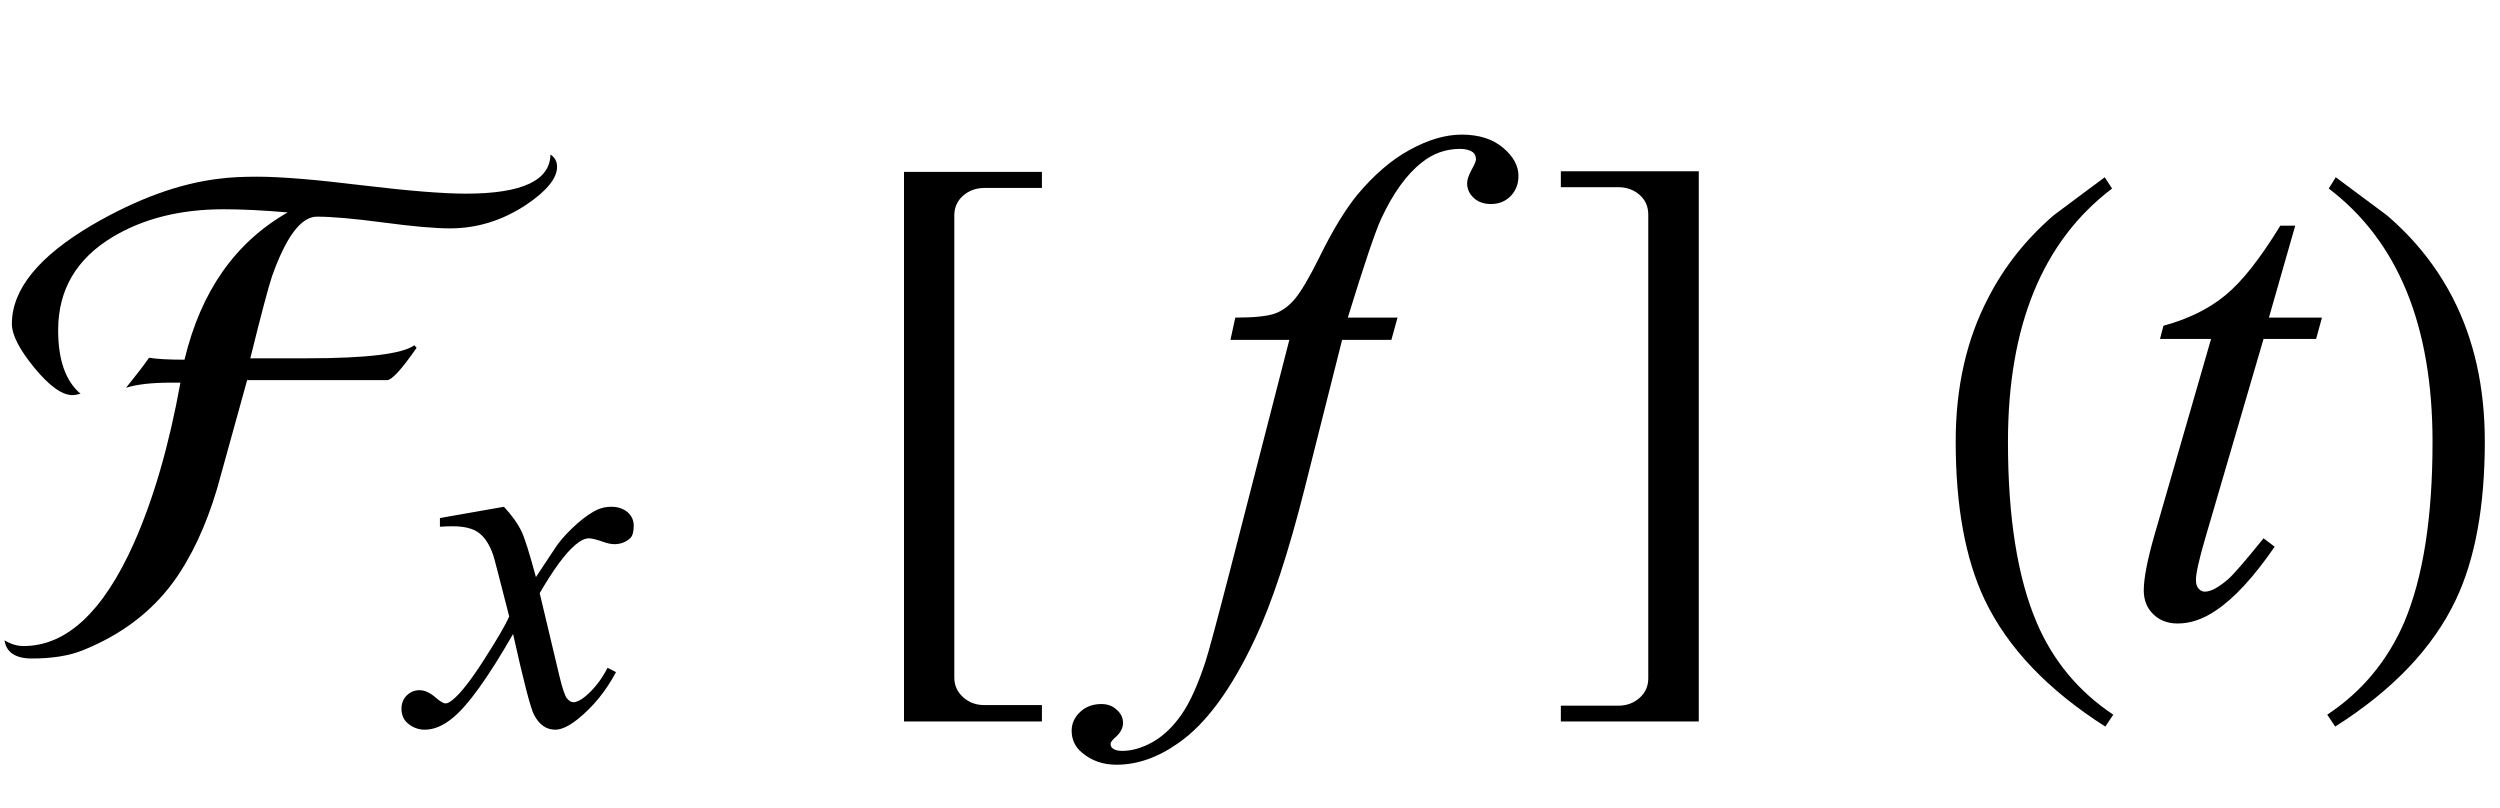
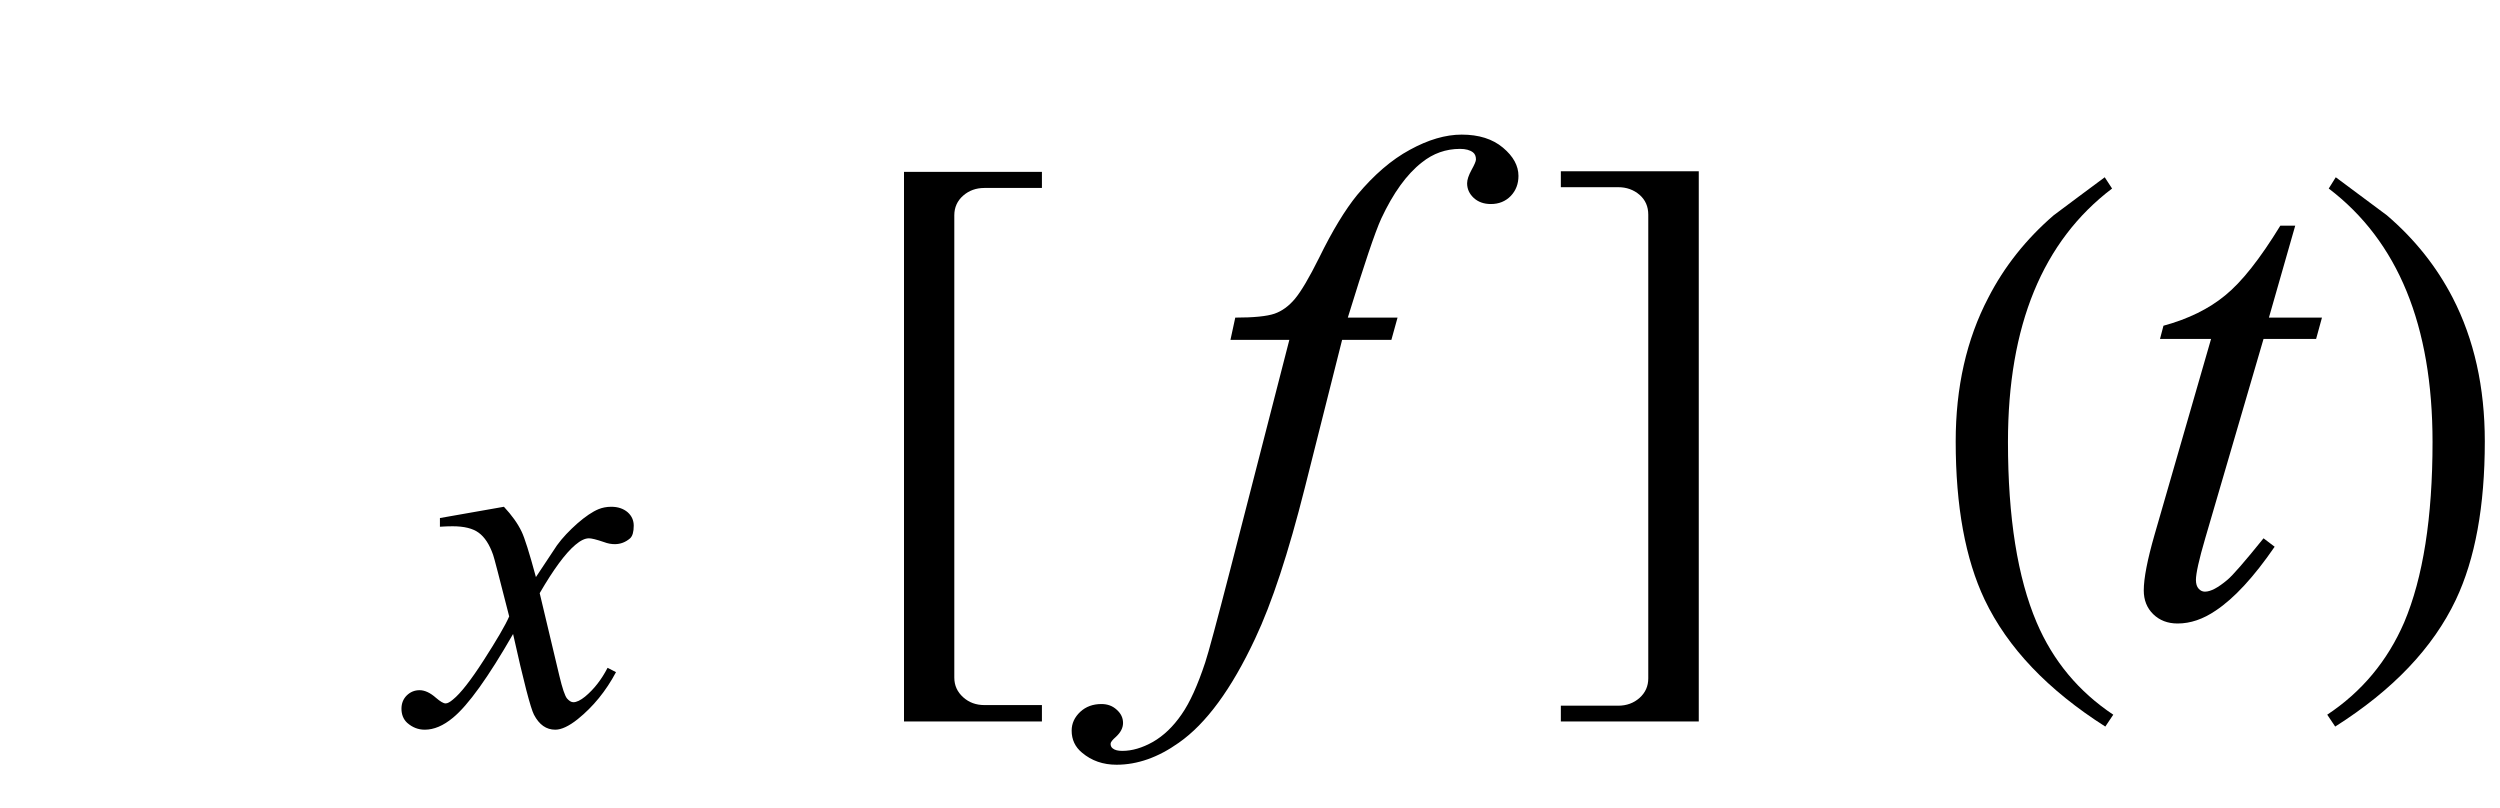
<svg xmlns="http://www.w3.org/2000/svg" xmlns:xlink="http://www.w3.org/1999/xlink" viewBox="0 0 65 21" version="1.1">
  <defs>
    <g>
      <symbol overflow="visible" id="glyph0-0">
        <path style="stroke:none;" d="M 1.062 0 L 1.062 -13.598 L 7.438 -13.598 L 7.438 0 Z M 2.125 -1.062 L 6.375 -1.062 L 6.375 -12.535 L 2.125 -12.535 Z M 2.125 -1.062 " />
      </symbol>
      <symbol overflow="visible" id="glyph0-1">
-         <path style="stroke:none;" d="M 14.484 -11.664 C 14.484 -11.371 14.227 -11.047 13.703 -10.691 C 13.078 -10.27 12.41 -10.062 11.695 -10.062 C 11.309 -10.062 10.734 -10.113 9.969 -10.215 C 9.207 -10.316 8.629 -10.367 8.242 -10.367 C 7.828 -10.367 7.438 -9.848 7.07 -8.809 C 6.973 -8.516 6.785 -7.805 6.508 -6.684 L 7.977 -6.684 C 9.527 -6.684 10.461 -6.797 10.773 -7.023 L 10.832 -6.957 C 10.445 -6.398 10.188 -6.117 10.062 -6.117 L 6.426 -6.117 C 6.254 -5.496 5.992 -4.559 5.645 -3.297 C 5.352 -2.312 4.965 -1.492 4.492 -0.848 C 3.922 -0.078 3.145 0.508 2.156 0.906 C 1.797 1.051 1.355 1.121 0.828 1.121 C 0.402 1.121 0.164 0.961 0.117 0.648 C 0.277 0.746 0.441 0.797 0.613 0.797 C 1.73 0.797 2.688 -0.098 3.484 -1.883 C 3.996 -3.039 4.398 -4.43 4.691 -6.051 L 4.441 -6.051 C 3.949 -6.051 3.562 -6.008 3.277 -5.918 C 3.551 -6.258 3.75 -6.516 3.875 -6.699 C 4.082 -6.664 4.387 -6.648 4.797 -6.648 C 5.223 -8.426 6.117 -9.699 7.48 -10.477 C 6.855 -10.531 6.297 -10.559 5.812 -10.559 C 4.695 -10.559 3.734 -10.32 2.938 -9.844 C 1.984 -9.273 1.512 -8.465 1.512 -7.414 C 1.512 -6.645 1.703 -6.094 2.094 -5.762 C 2.004 -5.738 1.934 -5.727 1.883 -5.727 C 1.613 -5.727 1.281 -5.965 0.891 -6.441 C 0.5 -6.918 0.309 -7.297 0.309 -7.578 C 0.309 -8.477 1.004 -9.332 2.398 -10.152 C 3.566 -10.832 4.672 -11.234 5.711 -11.355 C 5.992 -11.391 6.316 -11.406 6.684 -11.406 C 7.293 -11.406 8.195 -11.332 9.402 -11.184 C 10.605 -11.039 11.512 -10.965 12.117 -10.965 C 13.57 -10.965 14.301 -11.305 14.312 -11.984 C 14.426 -11.906 14.484 -11.801 14.484 -11.664 Z M 14.484 -11.664 " />
-       </symbol>
+         </symbol>
      <symbol overflow="visible" id="glyph0-2">
        <path style="stroke:none;" d="M 5.09 2.758 L 1.504 2.758 L 1.504 -11.531 L 5.09 -11.531 L 5.09 -11.113 L 3.594 -11.113 C 3.379 -11.113 3.195 -11.047 3.043 -10.914 C 2.891 -10.781 2.812 -10.609 2.812 -10.402 L 2.812 1.617 C 2.812 1.824 2.891 1.992 3.043 2.129 C 3.195 2.266 3.379 2.332 3.594 2.332 L 5.09 2.332 Z M 5.09 2.758 " />
      </symbol>
      <symbol overflow="visible" id="glyph0-3">
        <path style="stroke:none;" d="M 4.168 2.758 L 0.582 2.758 L 0.582 2.348 L 2.074 2.348 C 2.289 2.348 2.477 2.281 2.629 2.145 C 2.781 2.008 2.855 1.84 2.855 1.637 L 2.855 -10.418 C 2.855 -10.629 2.781 -10.801 2.629 -10.934 C 2.477 -11.066 2.289 -11.133 2.074 -11.133 L 0.582 -11.133 L 0.582 -11.547 L 4.168 -11.547 Z M 4.168 2.758 " />
      </symbol>
      <symbol overflow="visible" id="glyph0-4">
        <path style="stroke:none;" d="M 4.945 2.582 L 4.738 2.891 C 3.246 1.941 2.199 0.844 1.602 -0.406 C 1.098 -1.469 0.848 -2.84 0.848 -4.523 C 0.848 -5.93 1.129 -7.176 1.695 -8.258 C 2.109 -9.066 2.676 -9.781 3.395 -10.402 C 3.836 -10.734 4.281 -11.062 4.723 -11.391 L 4.914 -11.098 C 3.109 -9.73 2.207 -7.535 2.207 -4.508 C 2.207 -2.543 2.457 -0.98 2.953 0.184 C 3.379 1.184 4.047 1.984 4.945 2.582 Z M 4.945 2.582 " />
      </symbol>
      <symbol overflow="visible" id="glyph0-5">
        <path style="stroke:none;" d="M 4.605 -4.523 C 4.605 -2.84 4.355 -1.469 3.852 -0.406 C 3.258 0.844 2.215 1.941 0.715 2.891 L 0.508 2.582 C 1.41 1.984 2.074 1.184 2.508 0.184 C 3 -0.98 3.246 -2.543 3.246 -4.508 C 3.246 -7.535 2.348 -9.73 0.547 -11.098 L 0.73 -11.391 C 1.172 -11.062 1.617 -10.734 2.059 -10.402 C 2.785 -9.781 3.352 -9.066 3.77 -8.258 C 4.328 -7.176 4.605 -5.93 4.605 -4.523 Z M 4.605 -4.523 " />
      </symbol>
      <symbol overflow="visible" id="glyph1-0">
        <path style="stroke:none;" d="M 1.773 0 L 1.773 -7.988 L 8.164 -7.988 L 8.164 0 Z M 1.973 -0.199 L 7.961 -0.199 L 7.961 -7.789 L 1.973 -7.789 Z M 1.973 -0.199 " />
      </symbol>
      <symbol overflow="visible" id="glyph1-1">
        <path style="stroke:none;" d="M 2.215 -5.648 C 2.418 -5.43 2.574 -5.215 2.676 -5 C 2.75 -4.848 2.875 -4.457 3.047 -3.82 L 3.594 -4.645 C 3.738 -4.844 3.918 -5.031 4.125 -5.215 C 4.332 -5.395 4.516 -5.52 4.676 -5.586 C 4.773 -5.625 4.883 -5.648 5.004 -5.648 C 5.184 -5.648 5.324 -5.598 5.434 -5.504 C 5.539 -5.41 5.59 -5.293 5.59 -5.156 C 5.59 -4.996 5.559 -4.887 5.496 -4.828 C 5.379 -4.727 5.246 -4.676 5.098 -4.676 C 5.012 -4.676 4.918 -4.691 4.816 -4.73 C 4.621 -4.797 4.492 -4.828 4.426 -4.828 C 4.324 -4.828 4.207 -4.773 4.07 -4.656 C 3.812 -4.438 3.504 -4.02 3.145 -3.402 L 3.656 -1.254 C 3.734 -0.926 3.801 -0.73 3.855 -0.664 C 3.91 -0.602 3.965 -0.566 4.02 -0.566 C 4.105 -0.566 4.207 -0.617 4.324 -0.711 C 4.555 -0.902 4.75 -1.152 4.91 -1.461 L 5.129 -1.348 C 4.867 -0.855 4.535 -0.449 4.133 -0.125 C 3.902 0.059 3.707 0.148 3.551 0.148 C 3.316 0.148 3.133 0.02 2.996 -0.242 C 2.91 -0.406 2.727 -1.105 2.453 -2.34 C 1.805 -1.211 1.285 -0.488 0.891 -0.164 C 0.637 0.047 0.395 0.148 0.156 0.148 C -0.012 0.148 -0.164 0.09 -0.301 -0.031 C -0.398 -0.121 -0.449 -0.246 -0.449 -0.398 C -0.449 -0.535 -0.402 -0.652 -0.312 -0.742 C -0.219 -0.832 -0.109 -0.879 0.023 -0.879 C 0.156 -0.879 0.301 -0.812 0.449 -0.68 C 0.559 -0.586 0.641 -0.535 0.699 -0.535 C 0.75 -0.535 0.812 -0.57 0.891 -0.637 C 1.086 -0.793 1.355 -1.137 1.691 -1.66 C 2.027 -2.184 2.25 -2.562 2.352 -2.797 C 2.094 -3.809 1.957 -4.34 1.934 -4.398 C 1.84 -4.668 1.715 -4.859 1.559 -4.973 C 1.406 -5.086 1.18 -5.141 0.879 -5.141 C 0.785 -5.141 0.676 -5.137 0.551 -5.129 L 0.551 -5.355 Z M 2.215 -5.648 " />
      </symbol>
      <symbol overflow="visible" id="glyph2-0">
-         <path style="stroke:none;" d="M 2.496 0 L 2.496 -11.25 L 11.496 -11.25 L 11.496 0 Z M 2.777 -0.281 L 11.215 -0.281 L 11.215 -10.969 L 2.777 -10.969 Z M 2.777 -0.281 " />
-       </symbol>
+         </symbol>
      <symbol overflow="visible" id="glyph2-1">
        <path style="stroke:none;" d="M 5.336 -7.742 L 5.176 -7.164 L 3.895 -7.164 L 2.926 -3.32 C 2.5 -1.629 2.07 -0.32 1.633 0.605 C 1.02 1.914 0.359 2.816 -0.352 3.312 C -0.891 3.695 -1.43 3.883 -1.969 3.883 C -2.32 3.883 -2.617 3.781 -2.867 3.57 C -3.047 3.422 -3.137 3.23 -3.137 2.996 C -3.137 2.809 -3.062 2.648 -2.914 2.508 C -2.766 2.371 -2.582 2.305 -2.363 2.305 C -2.207 2.305 -2.074 2.352 -1.965 2.453 C -1.855 2.551 -1.801 2.664 -1.801 2.797 C -1.801 2.926 -1.863 3.043 -1.984 3.156 C -2.078 3.238 -2.125 3.297 -2.125 3.34 C -2.125 3.391 -2.105 3.434 -2.066 3.461 C -2.012 3.504 -1.93 3.523 -1.82 3.523 C -1.566 3.523 -1.301 3.445 -1.023 3.289 C -0.746 3.129 -0.5 2.895 -0.281 2.578 C -0.062 2.266 0.141 1.812 0.336 1.223 C 0.418 0.977 0.637 0.164 0.992 -1.211 L 2.523 -7.164 L 0.992 -7.164 L 1.117 -7.742 C 1.602 -7.742 1.941 -7.777 2.137 -7.844 C 2.328 -7.91 2.508 -8.039 2.668 -8.23 C 2.828 -8.422 3.039 -8.777 3.297 -9.297 C 3.641 -10 3.973 -10.547 4.289 -10.934 C 4.723 -11.453 5.18 -11.848 5.656 -12.105 C 6.133 -12.367 6.582 -12.5 7.004 -12.5 C 7.449 -12.5 7.809 -12.387 8.078 -12.16 C 8.348 -11.934 8.48 -11.688 8.48 -11.426 C 8.48 -11.219 8.414 -11.047 8.281 -10.906 C 8.145 -10.766 7.973 -10.695 7.762 -10.695 C 7.578 -10.695 7.43 -10.75 7.316 -10.855 C 7.203 -10.961 7.145 -11.086 7.145 -11.234 C 7.145 -11.328 7.184 -11.441 7.258 -11.578 C 7.336 -11.719 7.375 -11.809 7.375 -11.855 C 7.375 -11.938 7.348 -12 7.297 -12.039 C 7.219 -12.098 7.109 -12.129 6.961 -12.129 C 6.594 -12.129 6.262 -12.012 5.969 -11.777 C 5.574 -11.469 5.223 -10.98 4.914 -10.32 C 4.754 -9.973 4.465 -9.113 4.043 -7.742 Z M 5.336 -7.742 " />
      </symbol>
      <symbol overflow="visible" id="glyph2-2">
        <path style="stroke:none;" d="M 4.676 -10.133 L 3.992 -7.742 L 5.371 -7.742 L 5.219 -7.188 L 3.852 -7.188 L 2.336 -2.004 C 2.172 -1.445 2.094 -1.086 2.094 -0.922 C 2.094 -0.824 2.117 -0.746 2.164 -0.695 C 2.211 -0.641 2.266 -0.617 2.328 -0.617 C 2.477 -0.617 2.668 -0.719 2.91 -0.922 C 3.051 -1.039 3.363 -1.398 3.852 -2.004 L 4.141 -1.785 C 3.602 -1 3.09 -0.445 2.609 -0.125 C 2.281 0.098 1.953 0.211 1.617 0.211 C 1.359 0.211 1.148 0.129 0.984 -0.031 C 0.82 -0.191 0.738 -0.398 0.738 -0.648 C 0.738 -0.965 0.832 -1.449 1.02 -2.102 L 2.488 -7.188 L 1.16 -7.188 L 1.25 -7.531 C 1.895 -7.707 2.43 -7.969 2.855 -8.32 C 3.285 -8.668 3.762 -9.273 4.289 -10.133 Z M 4.676 -10.133 " />
      </symbol>
    </g>
  </defs>
  <g id="surface328529">
    <g style="fill:rgb(0%,0%,0%);fill-opacity:1;">
      <use xlink:href="#glyph0-1" x="0" y="16" />
    </g>
    <g style="fill:rgb(0%,0%,0%);fill-opacity:1;">
      <use xlink:href="#glyph1-1" x="10.887" y="18.824" />
    </g>
    <g style="fill:rgb(0%,0%,0%);fill-opacity:1;">
      <use xlink:href="#glyph0-2" x="22" y="16" />
    </g>
    <g style="fill:rgb(0%,0%,0%);fill-opacity:1;">
      <use xlink:href="#glyph2-1" x="31" y="16" />
    </g>
    <g style="fill:rgb(0%,0%,0%);fill-opacity:1;">
      <use xlink:href="#glyph0-3" x="40" y="16" />
    </g>
    <g style="fill:rgb(0%,0%,0%);fill-opacity:1;">
      <use xlink:href="#glyph0-4" x="50" y="16" />
    </g>
    <g style="fill:rgb(0%,0%,0%);fill-opacity:1;">
      <use xlink:href="#glyph2-2" x="55" y="16" />
    </g>
    <g style="fill:rgb(0%,0%,0%);fill-opacity:1;">
      <use xlink:href="#glyph0-5" x="60" y="16" />
    </g>
  </g>
</svg>